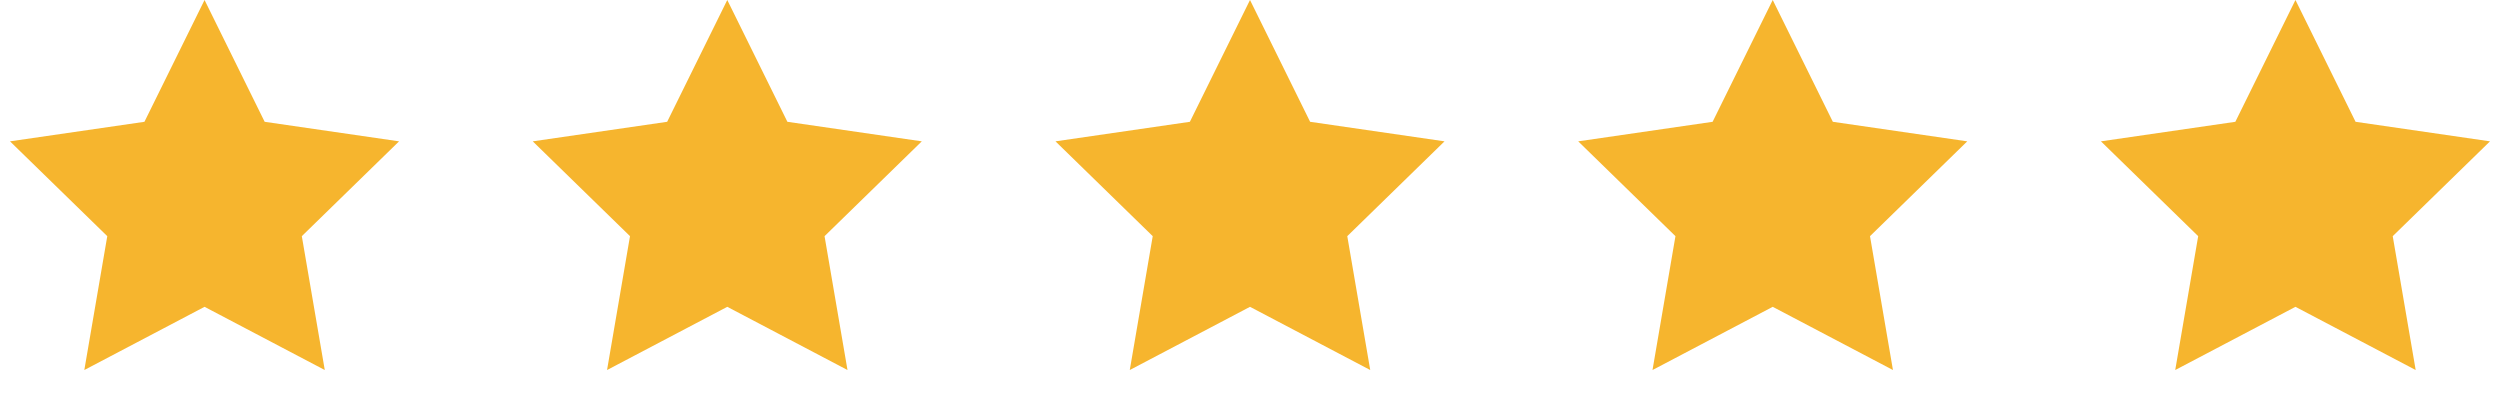
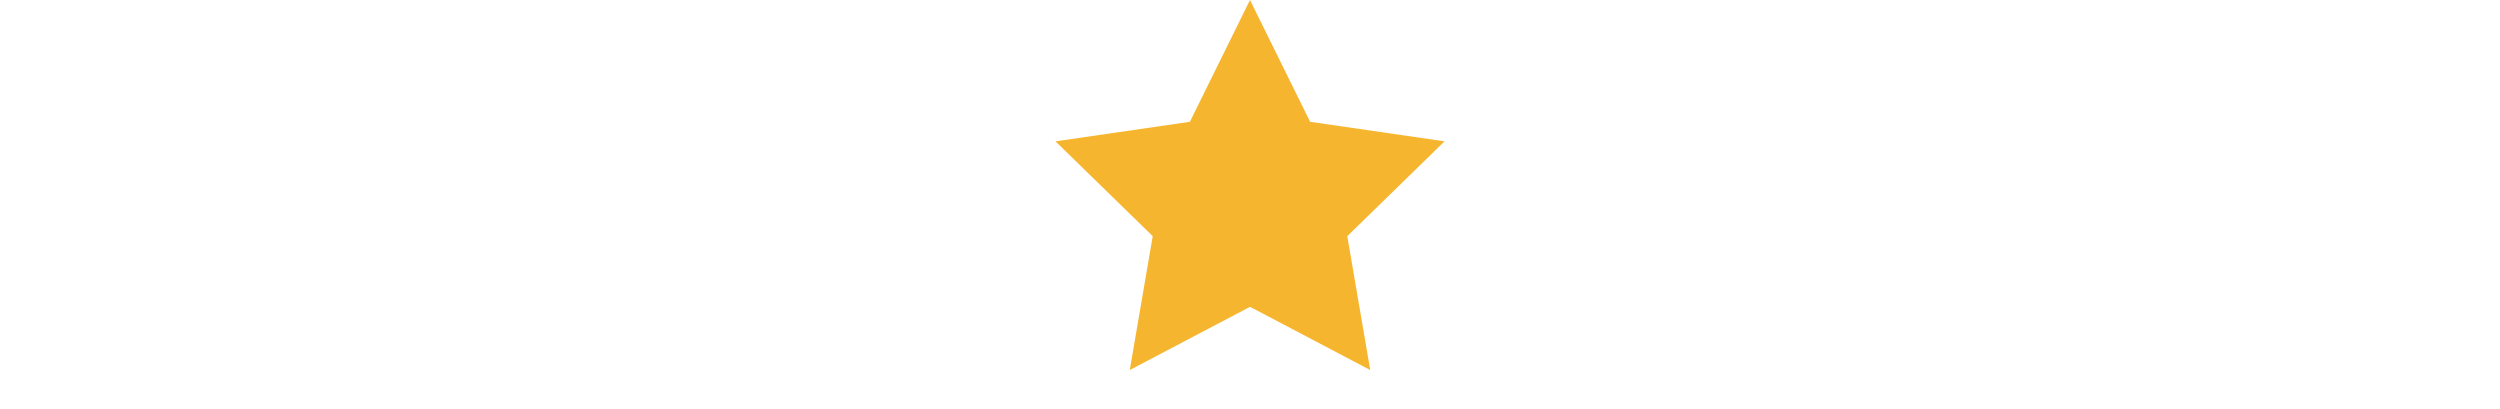
<svg xmlns="http://www.w3.org/2000/svg" width="110" height="18" viewBox="0 0 110 18" fill="none">
-   <path d="M9 0L11.645 5.359L17.559 6.219L13.28 10.391L14.29 16.281L9 13.5L3.71 16.281L4.72 10.391L0.44 6.219L6.355 5.359L9 0Z" fill="#F6B52E" />
-   <path d="M32 0L34.645 5.359L40.559 6.219L36.28 10.391L37.29 16.281L32 13.5L26.71 16.281L27.72 10.391L23.441 6.219L29.355 5.359L32 0Z" fill="#F6B52E" />
  <path d="M55 0L57.645 5.359L63.559 6.219L59.28 10.391L60.29 16.281L55 13.5L49.71 16.281L50.72 10.391L46.441 6.219L52.355 5.359L55 0Z" fill="#F6B52E" />
-   <path d="M78 0L80.645 5.359L86.559 6.219L82.28 10.391L83.29 16.281L78 13.5L72.71 16.281L73.72 10.391L69.441 6.219L75.355 5.359L78 0Z" fill="#F6B52E" />
-   <path d="M101 0L103.645 5.359L109.56 6.219L105.28 10.391L106.29 16.281L101 13.5L95.71 16.281L96.72 10.391L92.441 6.219L98.355 5.359L101 0Z" fill="#F6B52E" />
</svg>